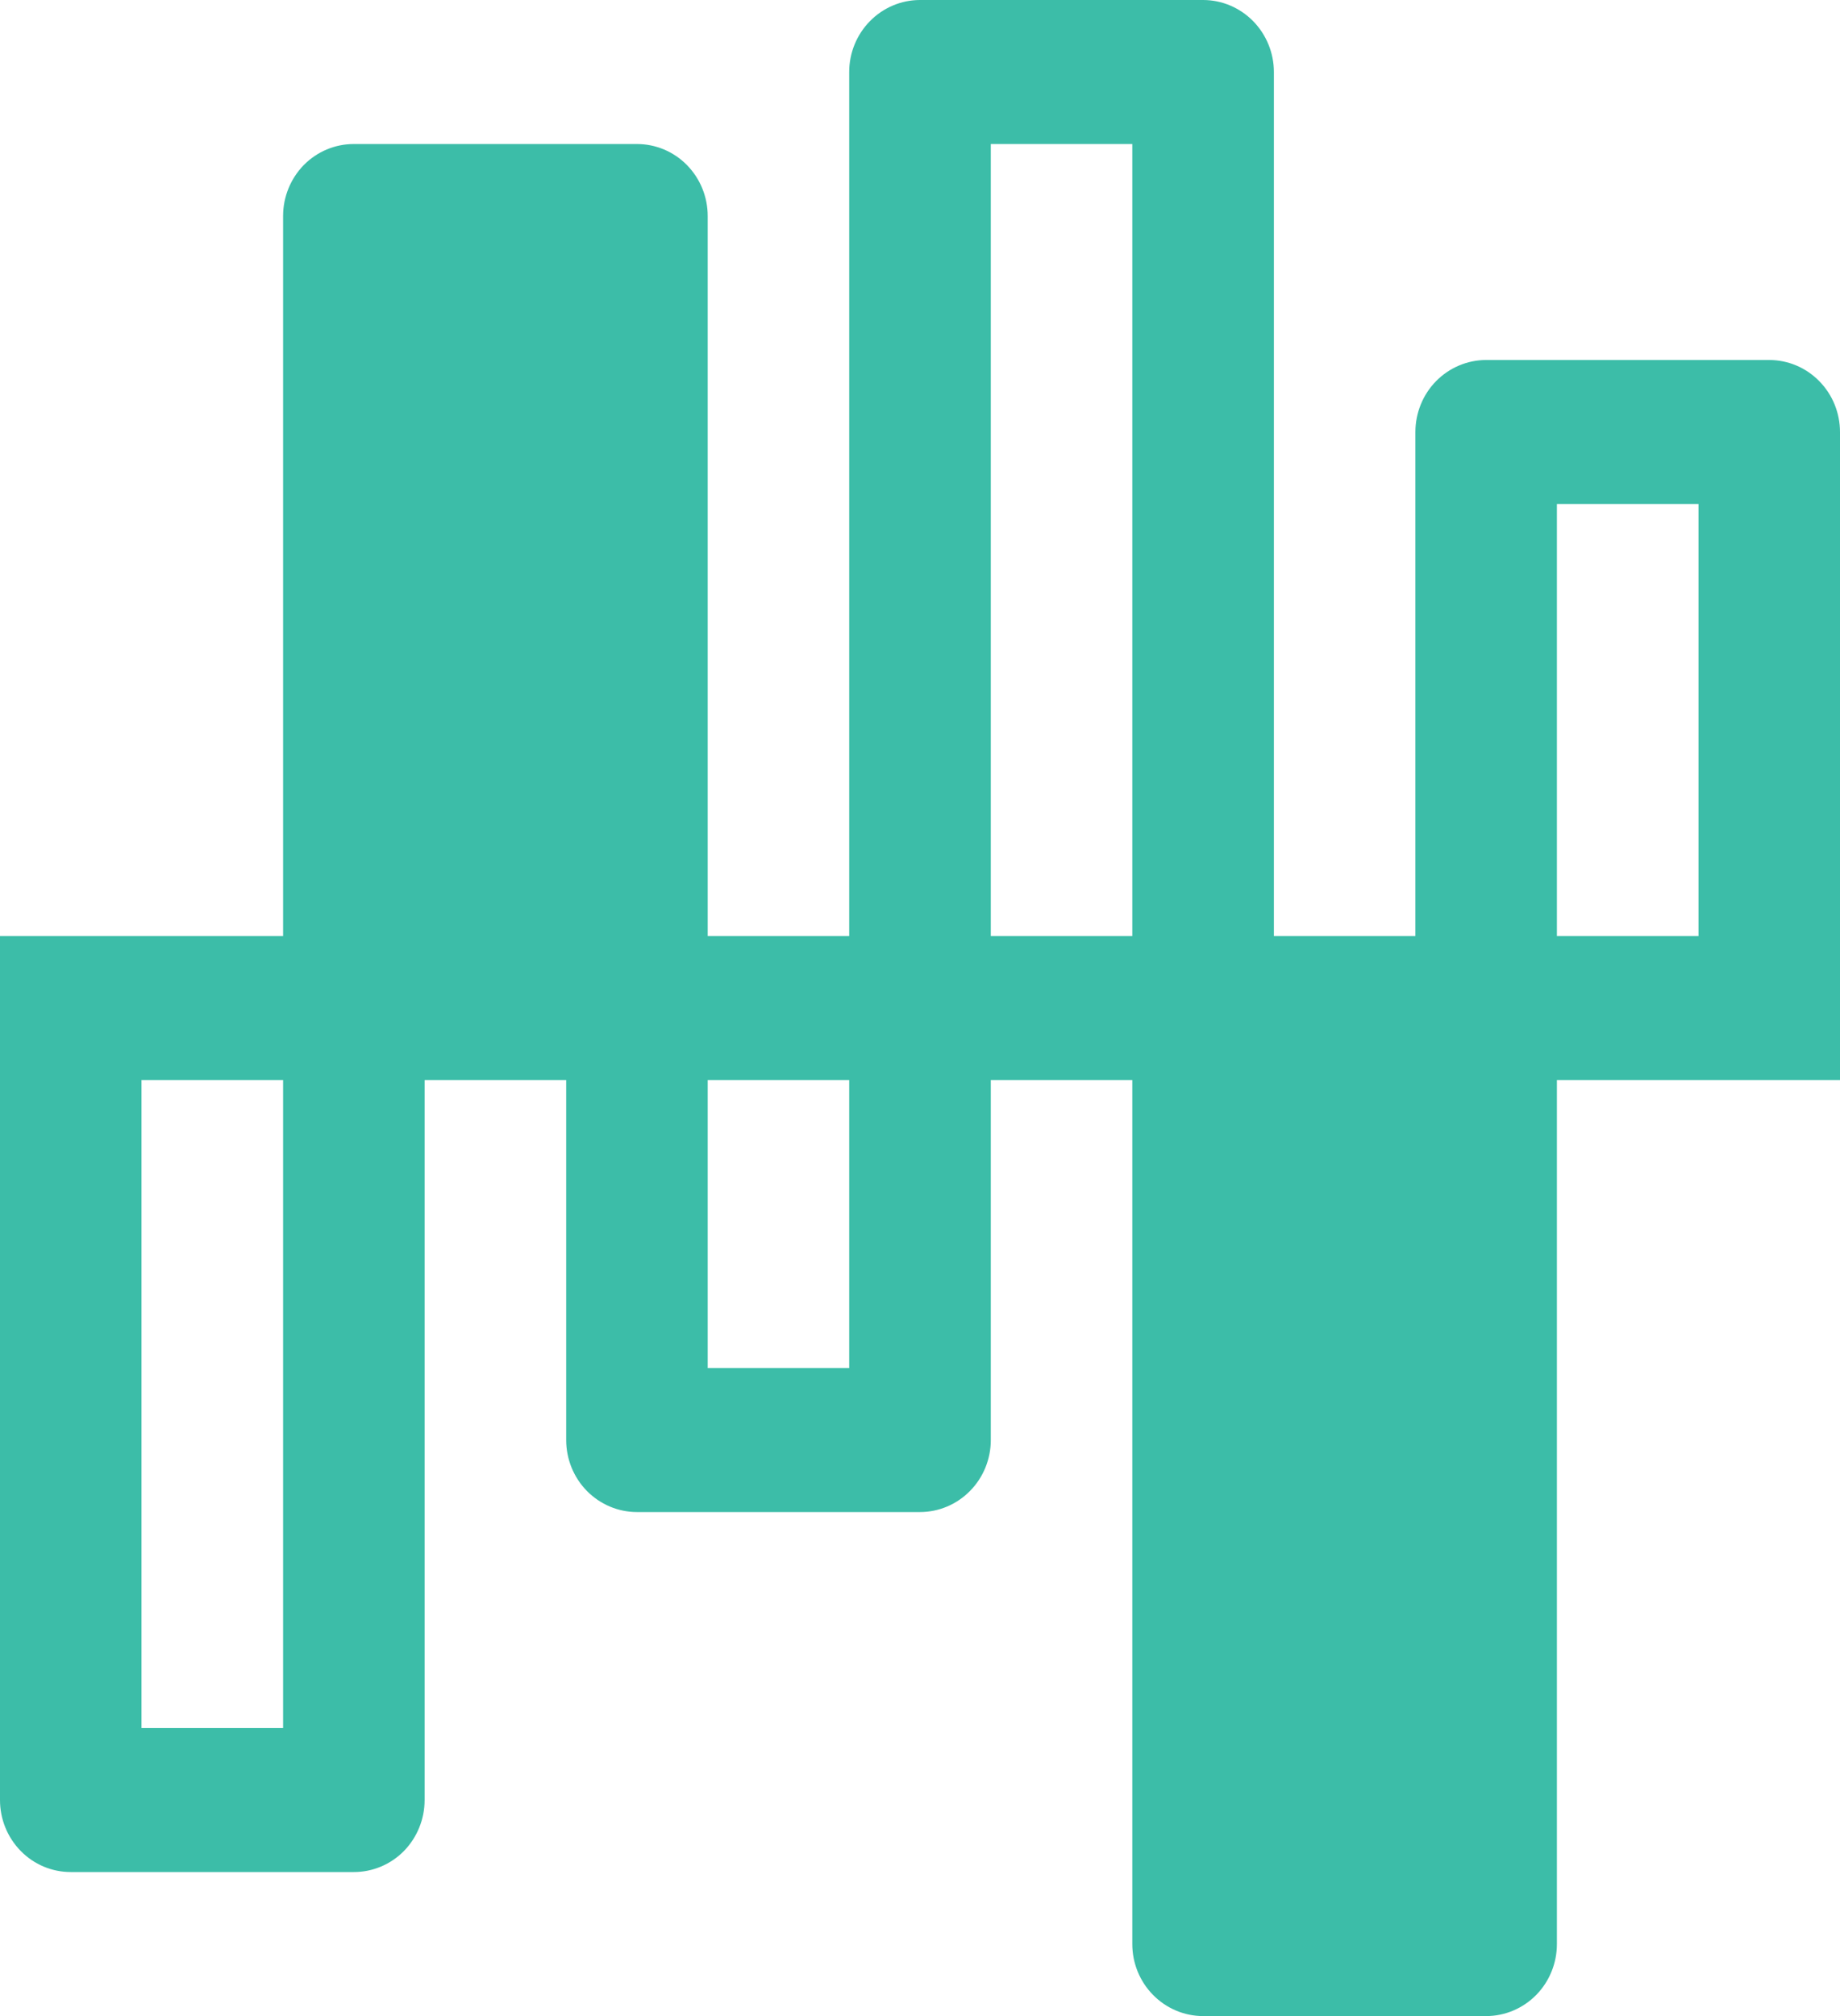
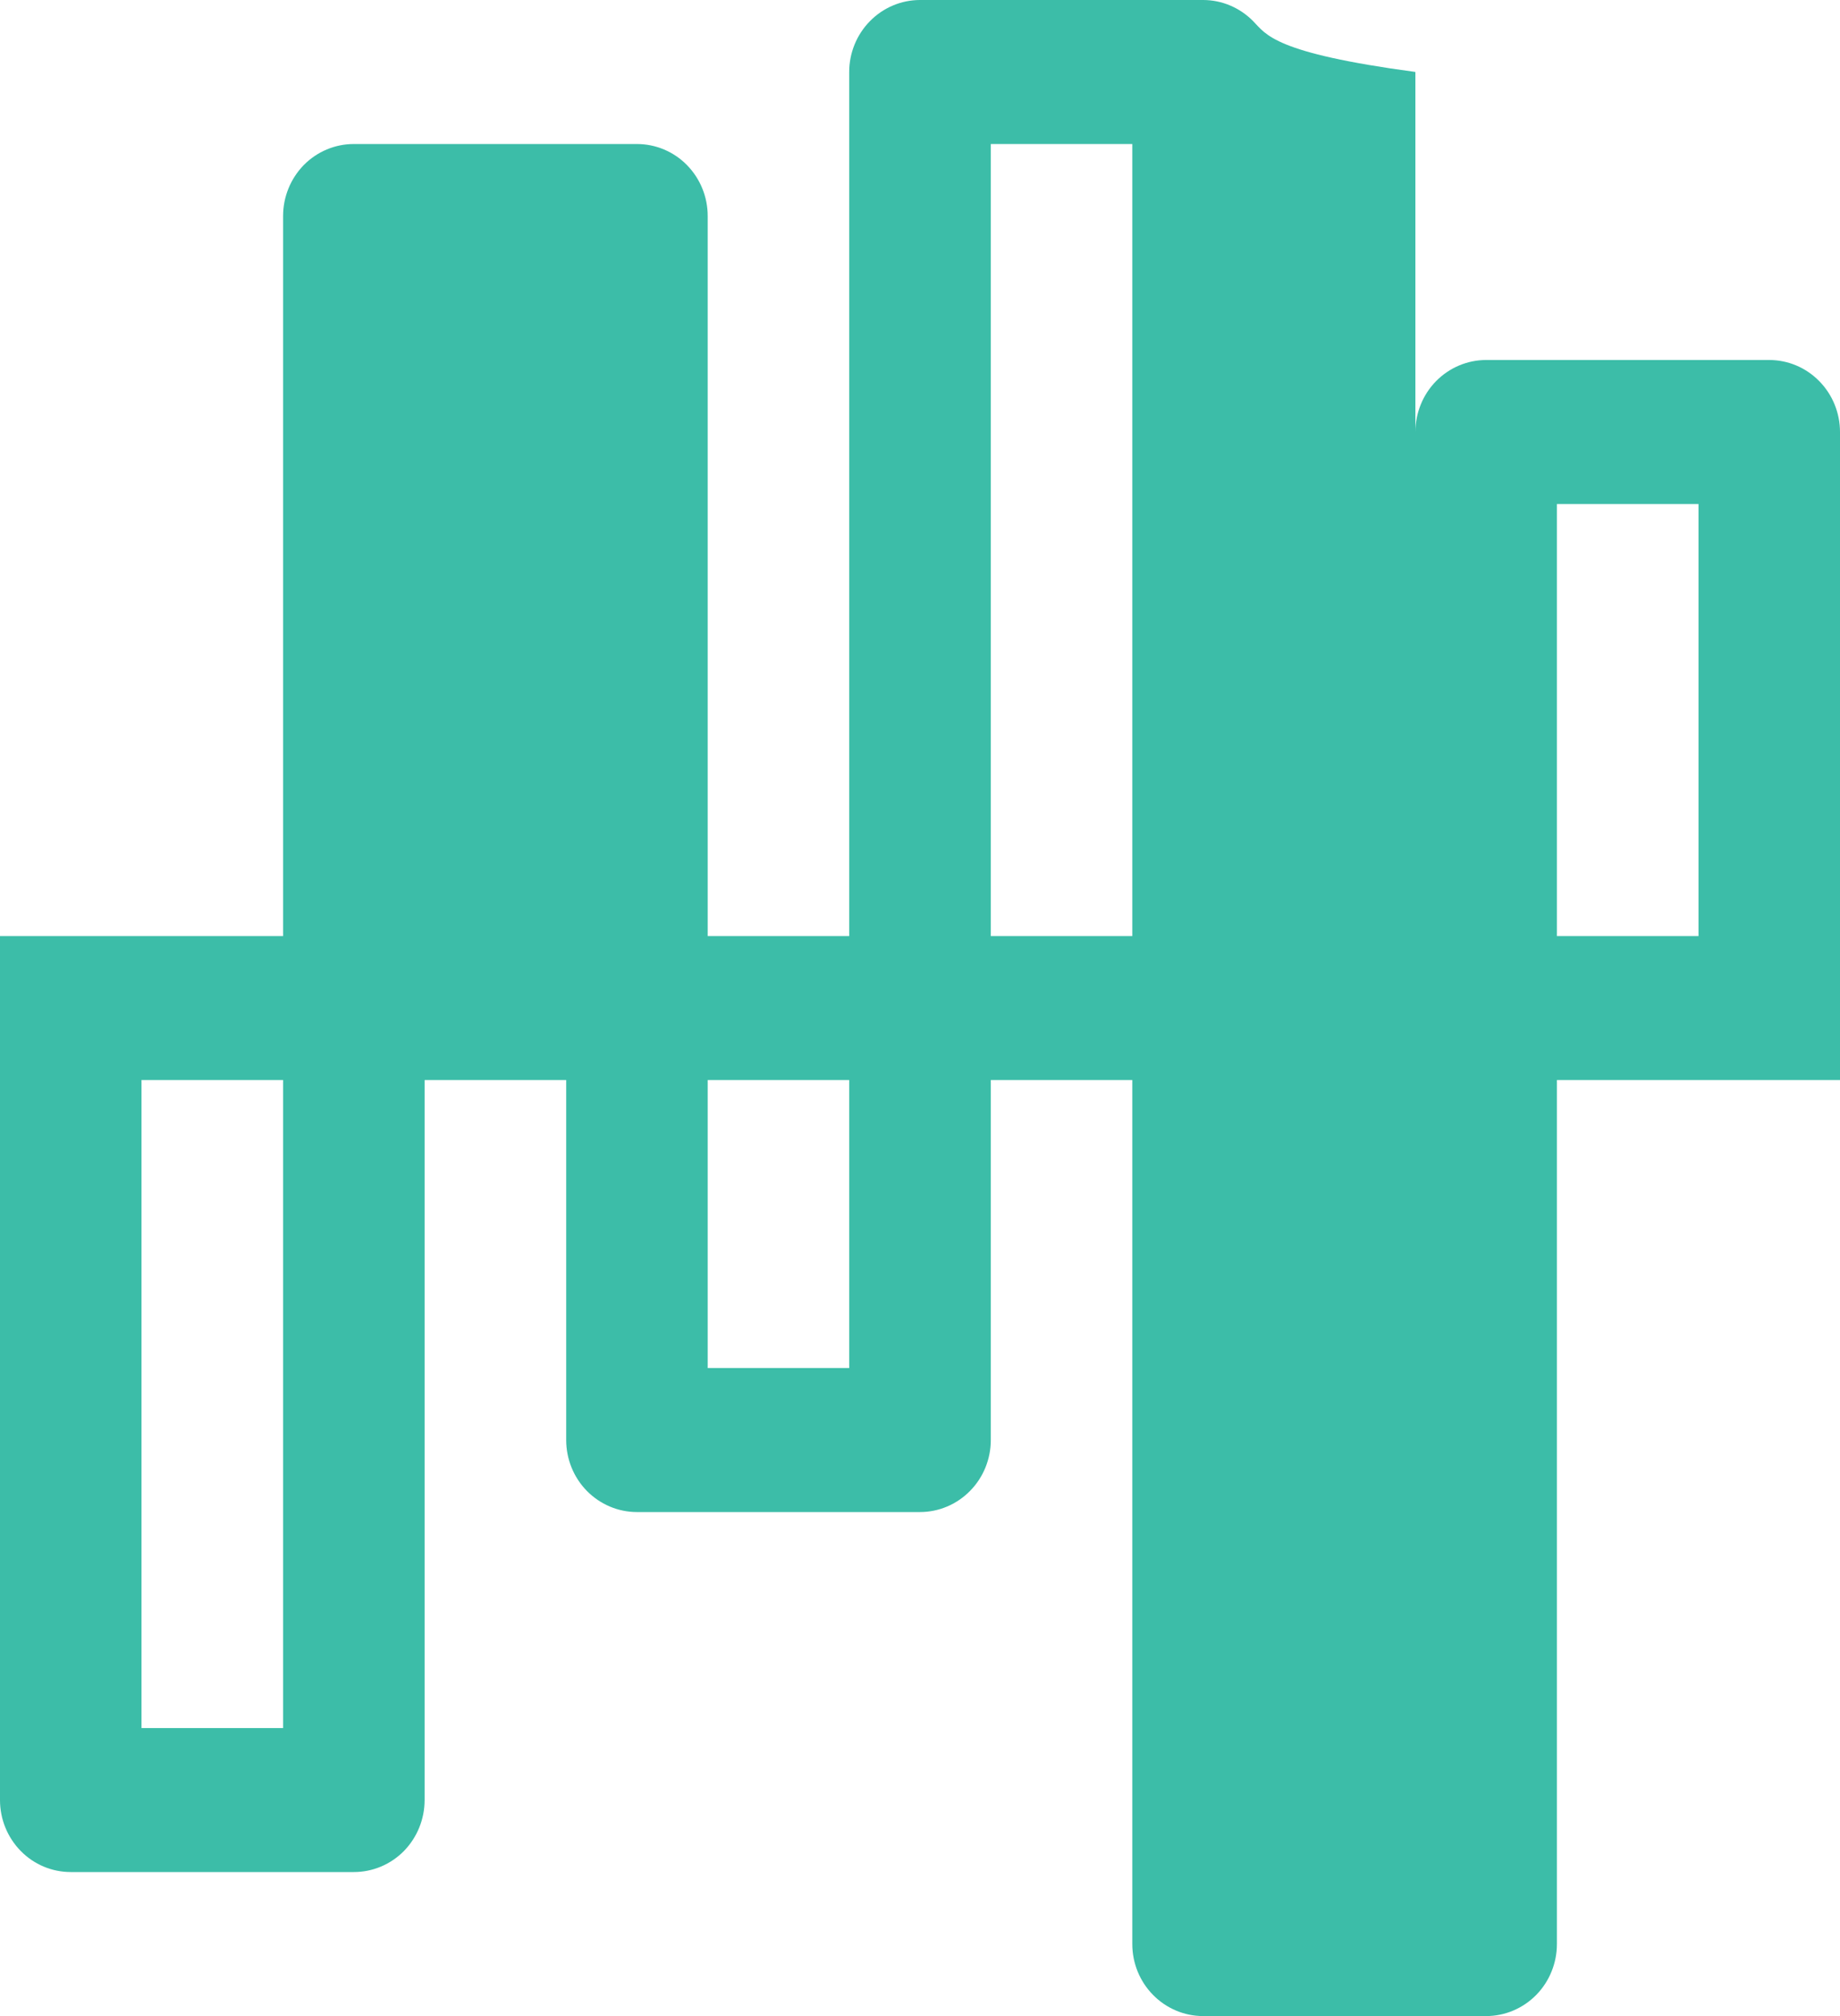
<svg xmlns="http://www.w3.org/2000/svg" width="21" height="23" viewBox="0 0 21 23" fill="none">
-   <path d="M21 4.929C21 4.711 20.915 4.502 20.763 4.348C20.612 4.194 20.407 4.107 20.192 4.107H16.962C16.747 4.107 16.542 4.194 16.39 4.348C16.239 4.502 16.154 4.711 16.154 4.929V10.679H14.539V0.821C14.539 0.604 14.453 0.395 14.302 0.241C14.15 0.087 13.945 0 13.731 0H10.5C10.286 0 10.08 0.087 9.929 0.241C9.777 0.395 9.692 0.604 9.692 0.821V10.679H8.077V2.464C8.077 2.246 7.992 2.038 7.84 1.883C7.689 1.729 7.483 1.643 7.269 1.643H4.038C3.824 1.643 3.619 1.729 3.467 1.883C3.316 2.038 3.231 2.246 3.231 2.464V10.679H0V20.536C0 20.754 0.085 20.962 0.237 21.117C0.388 21.271 0.593 21.357 0.808 21.357H4.038C4.253 21.357 4.458 21.271 4.61 21.117C4.761 20.962 4.846 20.754 4.846 20.536V12.321H6.462V16.429C6.462 16.646 6.547 16.855 6.698 17.009C6.85 17.163 7.055 17.25 7.269 17.25H10.5C10.714 17.25 10.92 17.163 11.071 17.009C11.223 16.855 11.308 16.646 11.308 16.429V12.321H12.923V22.179C12.923 22.396 13.008 22.605 13.16 22.759C13.311 22.913 13.517 23 13.731 23H16.962C17.176 23 17.381 22.913 17.533 22.759C17.684 22.605 17.769 22.396 17.769 22.179V12.321H21V4.929ZM3.231 19.714H1.615V12.321H3.231V19.714ZM9.692 15.607H8.077V12.321H9.692V15.607ZM11.308 10.679V1.643H12.923V10.679H11.308ZM19.385 10.679H17.769V5.75H19.385V10.679Z" fill="#3CBDA8" />
+   <path d="M21 4.929C21 4.711 20.915 4.502 20.763 4.348C20.612 4.194 20.407 4.107 20.192 4.107H16.962C16.747 4.107 16.542 4.194 16.39 4.348C16.239 4.502 16.154 4.711 16.154 4.929V10.679V0.821C14.539 0.604 14.453 0.395 14.302 0.241C14.15 0.087 13.945 0 13.731 0H10.5C10.286 0 10.08 0.087 9.929 0.241C9.777 0.395 9.692 0.604 9.692 0.821V10.679H8.077V2.464C8.077 2.246 7.992 2.038 7.84 1.883C7.689 1.729 7.483 1.643 7.269 1.643H4.038C3.824 1.643 3.619 1.729 3.467 1.883C3.316 2.038 3.231 2.246 3.231 2.464V10.679H0V20.536C0 20.754 0.085 20.962 0.237 21.117C0.388 21.271 0.593 21.357 0.808 21.357H4.038C4.253 21.357 4.458 21.271 4.61 21.117C4.761 20.962 4.846 20.754 4.846 20.536V12.321H6.462V16.429C6.462 16.646 6.547 16.855 6.698 17.009C6.85 17.163 7.055 17.25 7.269 17.25H10.5C10.714 17.25 10.92 17.163 11.071 17.009C11.223 16.855 11.308 16.646 11.308 16.429V12.321H12.923V22.179C12.923 22.396 13.008 22.605 13.16 22.759C13.311 22.913 13.517 23 13.731 23H16.962C17.176 23 17.381 22.913 17.533 22.759C17.684 22.605 17.769 22.396 17.769 22.179V12.321H21V4.929ZM3.231 19.714H1.615V12.321H3.231V19.714ZM9.692 15.607H8.077V12.321H9.692V15.607ZM11.308 10.679V1.643H12.923V10.679H11.308ZM19.385 10.679H17.769V5.75H19.385V10.679Z" fill="#3CBDA8" />
</svg>